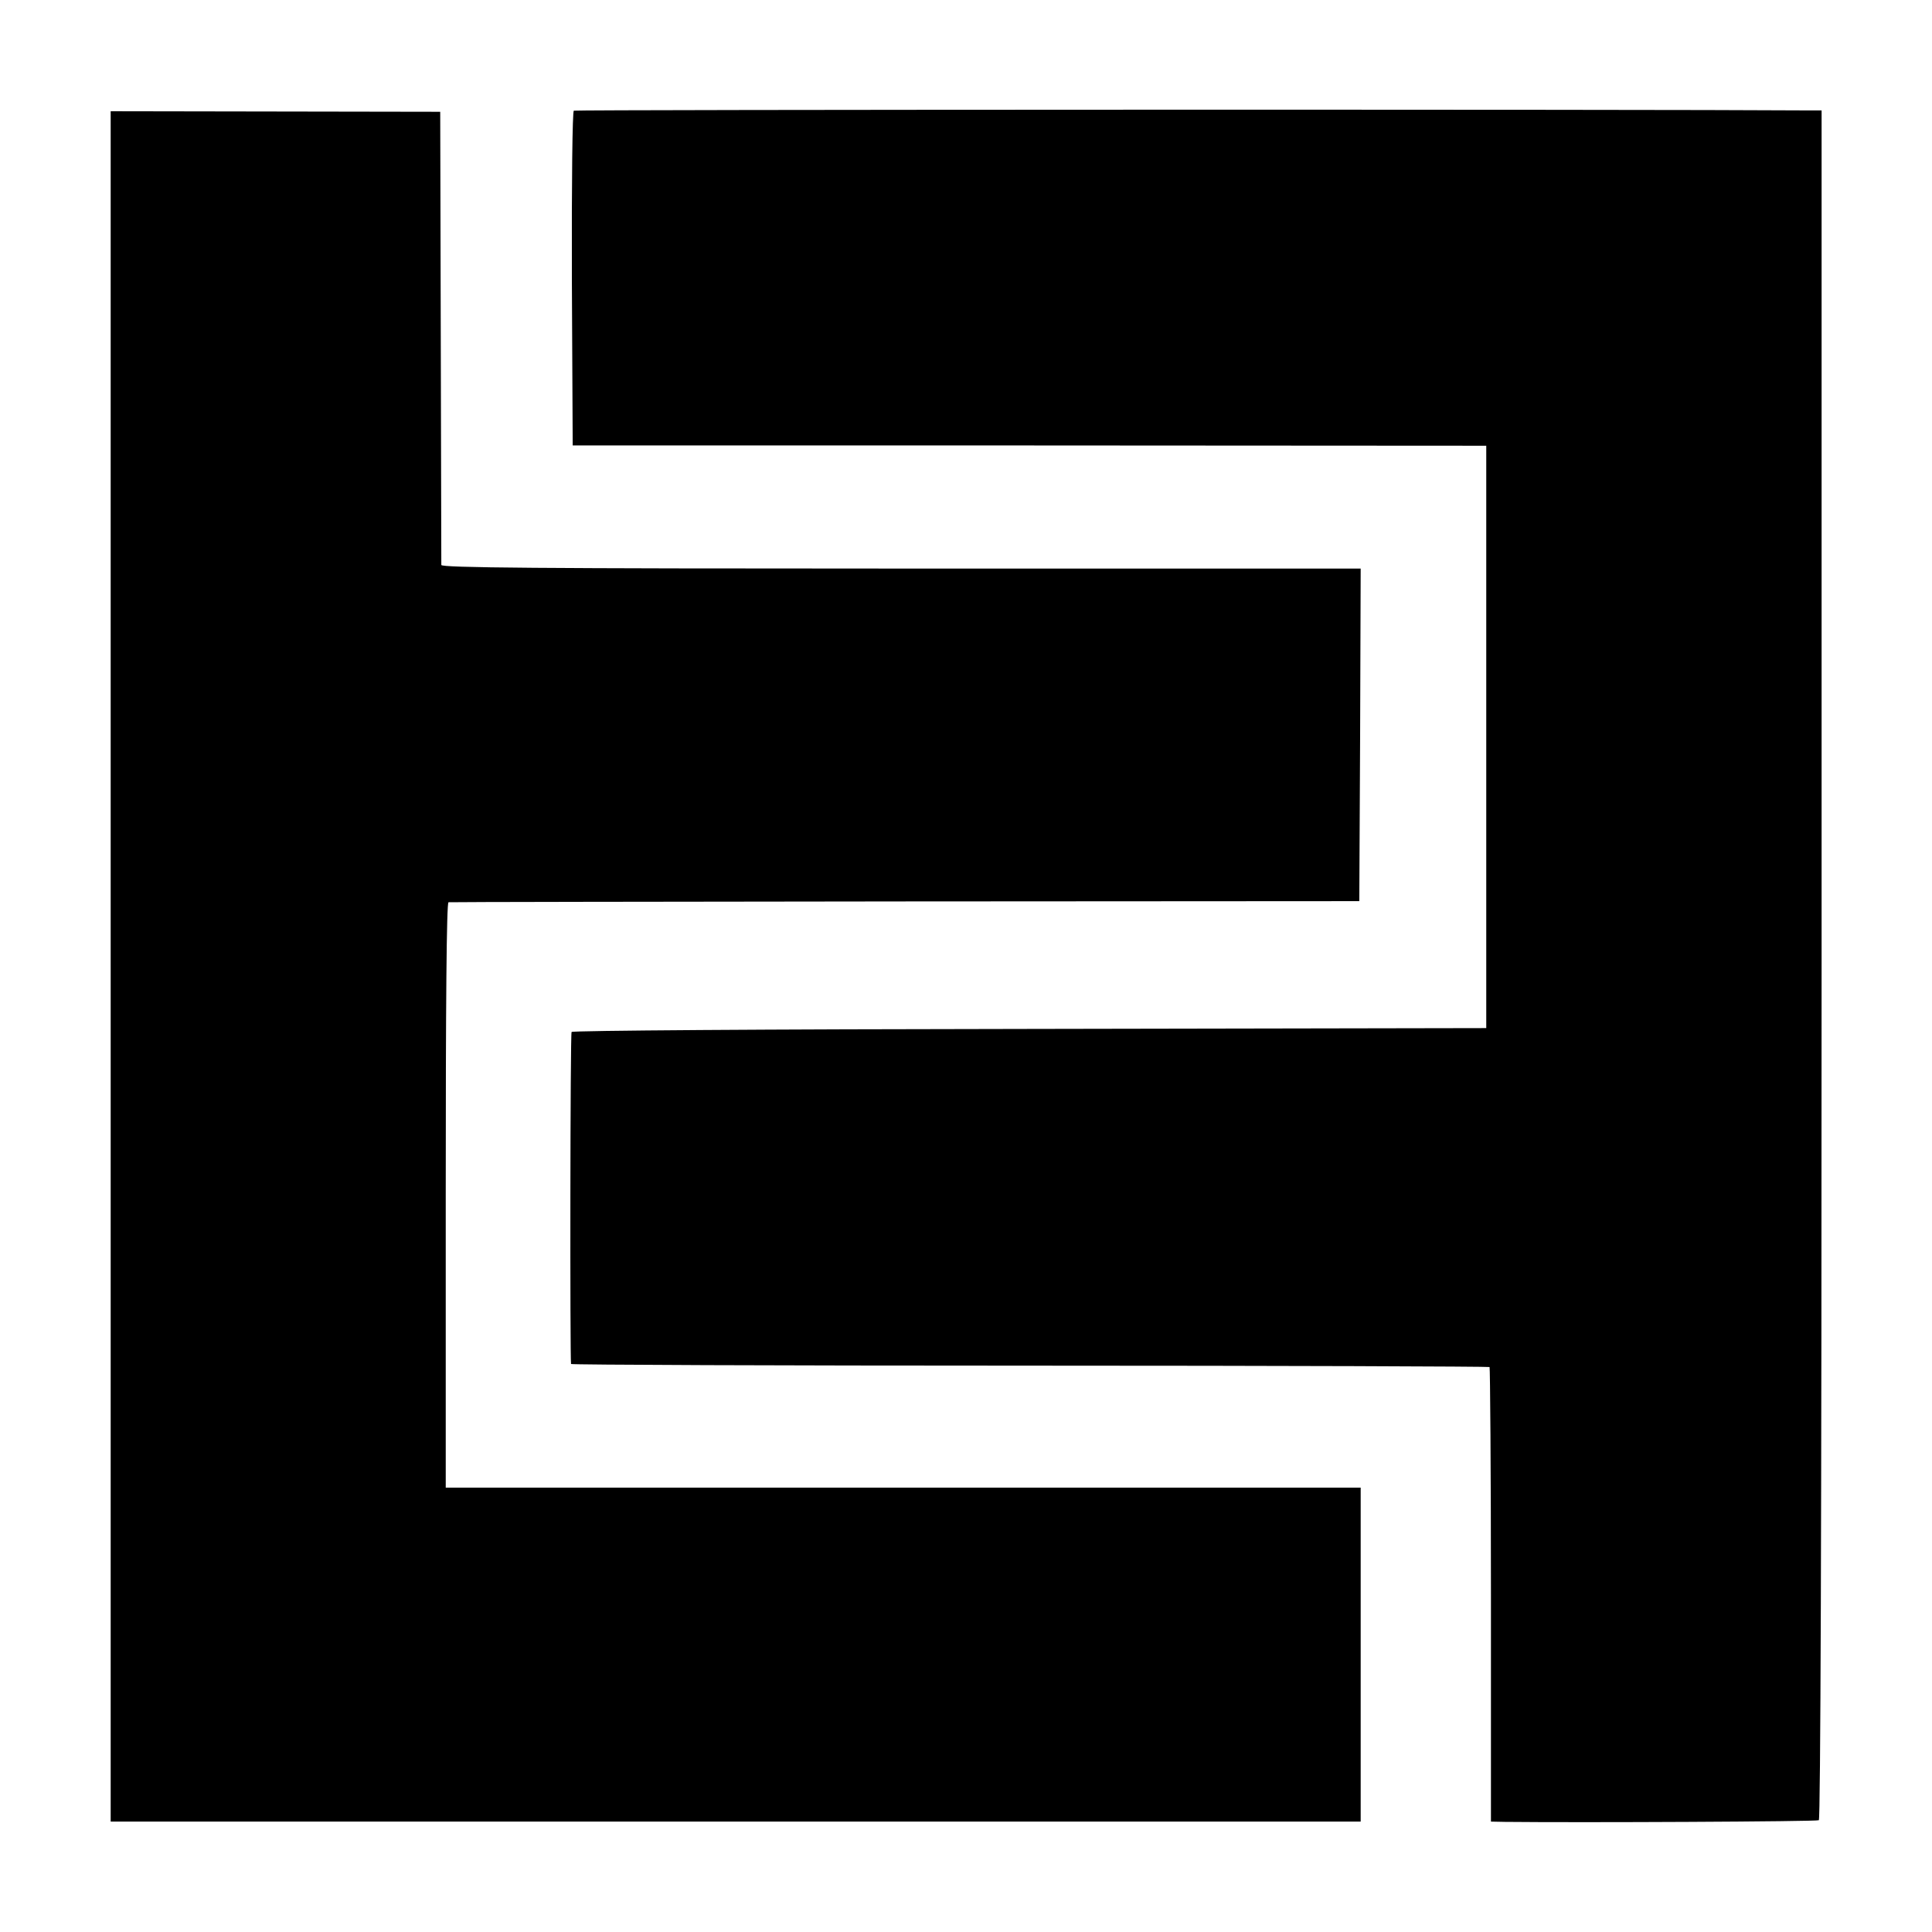
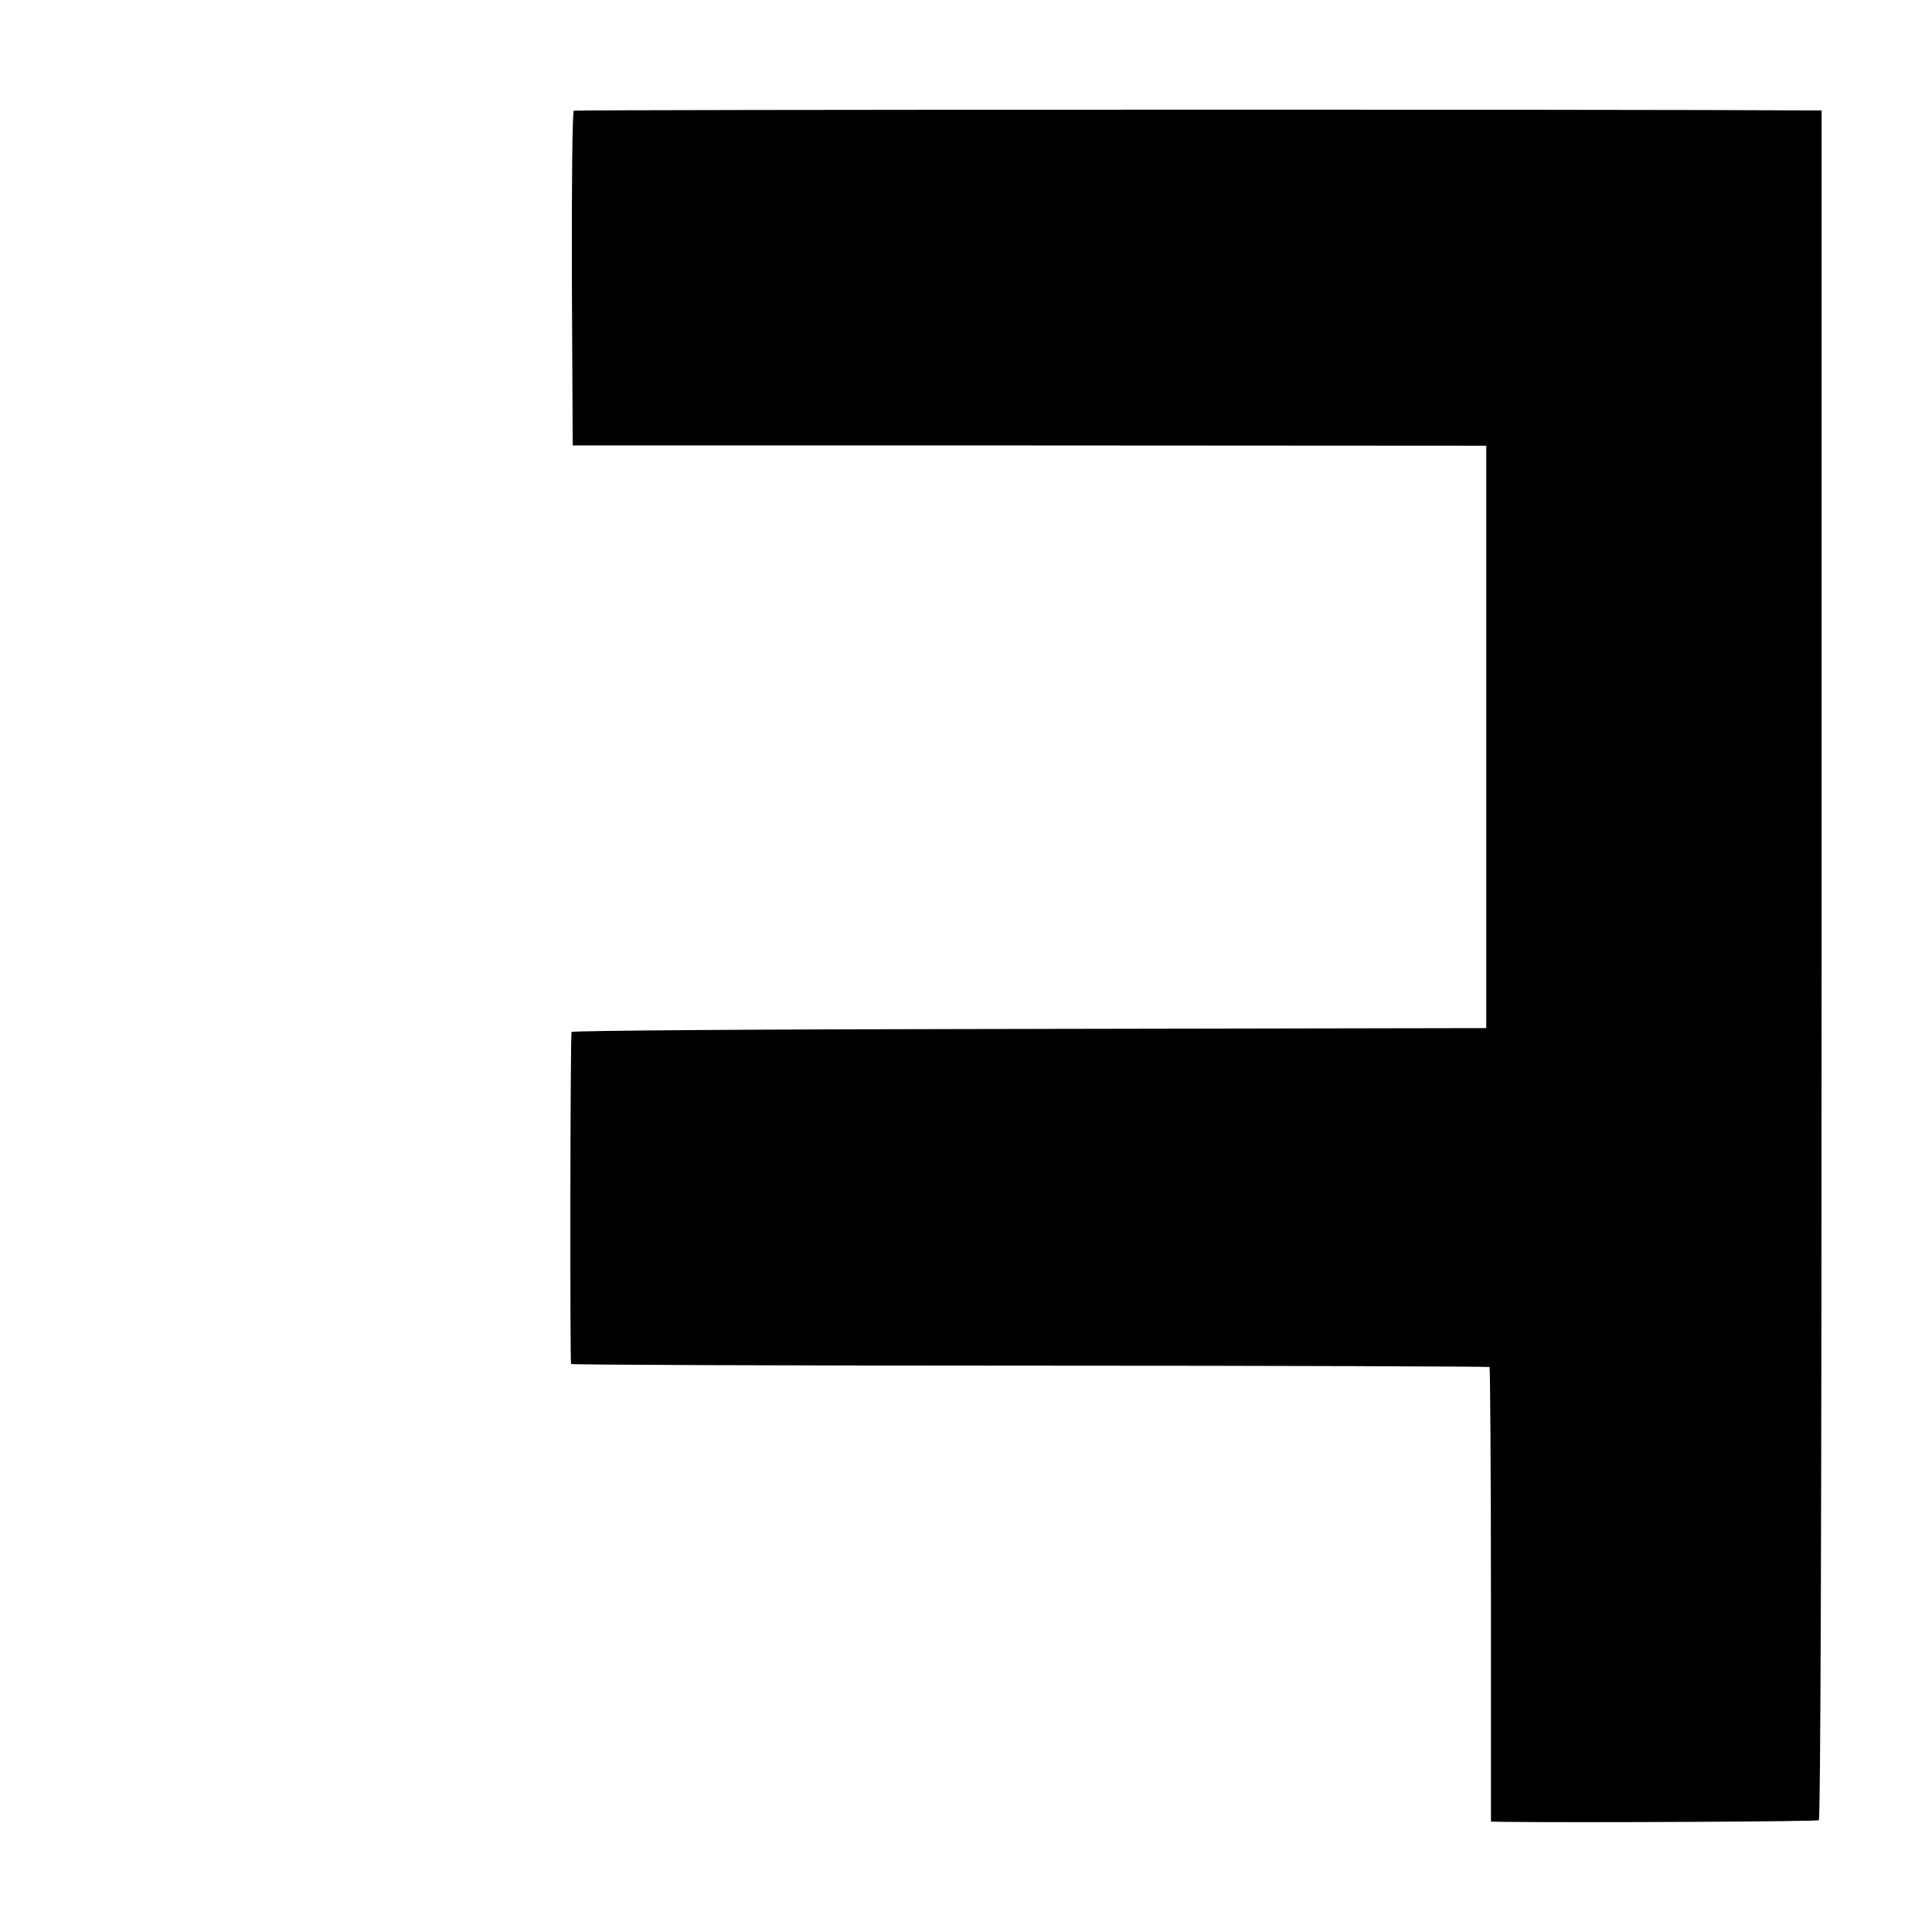
<svg xmlns="http://www.w3.org/2000/svg" version="1.0" width="700pt" height="700pt" viewBox="0 0 700 700" preserveAspectRatio="xMidYMid meet">
  <g transform="translate(0,700) scale(0.1,-0.1)" fill="#000000" stroke="none">
    <path d="M2079 6599 c-5 -3 -8 -253 -7 -609 l3 -604 1655 0 1655 -1 0 -1055 0 -1055 -1654 -3 c-969 -1 -1657 -6 -1660 -11 -5 -7 -6 -1173 -2 -1203 1 -3 748 -6 1662 -6 913 0 1663 -3 1666 -5 2 -3 5 -375 5 -826 l0 -821 51 -1 c275 -3 1129 1 1137 6 6 4 10 1057 10 3101 l0 3094 -63 0 c-553 4 -4451 3 -4458 -1z" />
-     <path d="M401 3498 l0 -3098 2264 0 2265 0 0 605 0 605 -1658 0 -1657 0 0 1060 c0 699 3 1060 10 1061 6 1 750 2 1655 3 l1645 1 3 603 2 602 -1665 0 c-1325 0 -1665 3 -1666 13 0 6 -1 379 -2 827 l-2 815 -597 1 -597 1 0 -3099z" />
  </g>
</svg>